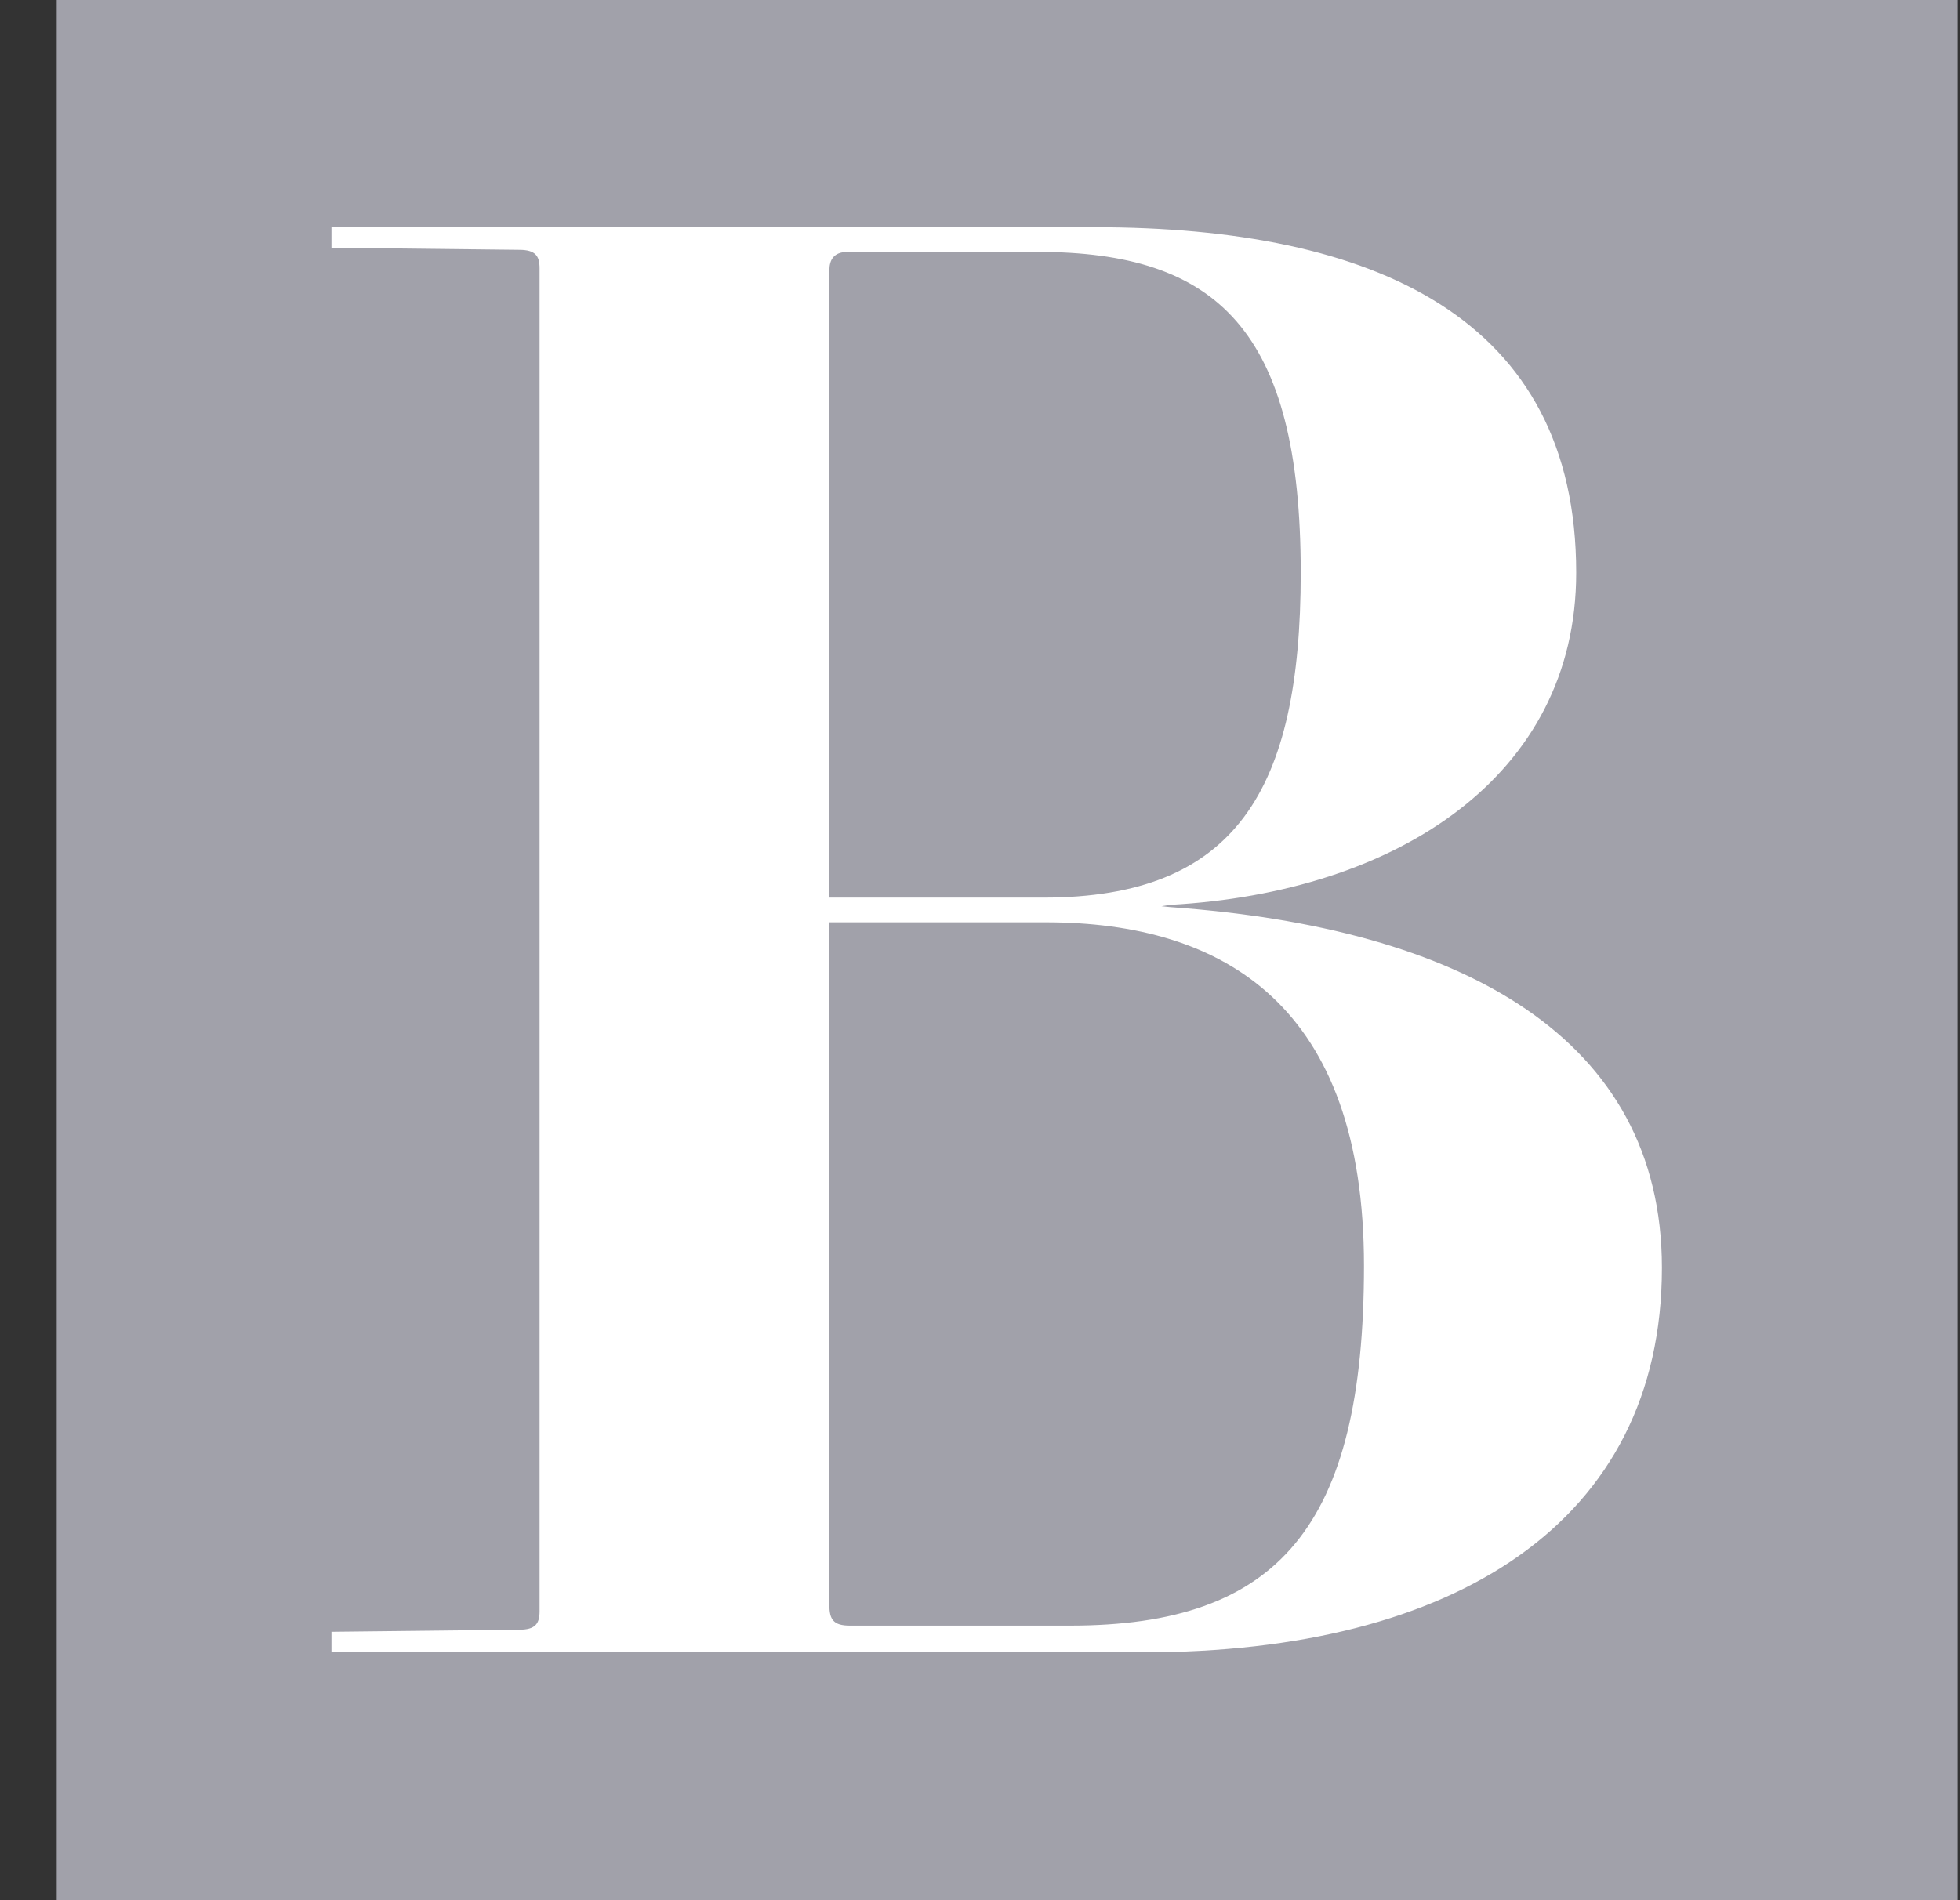
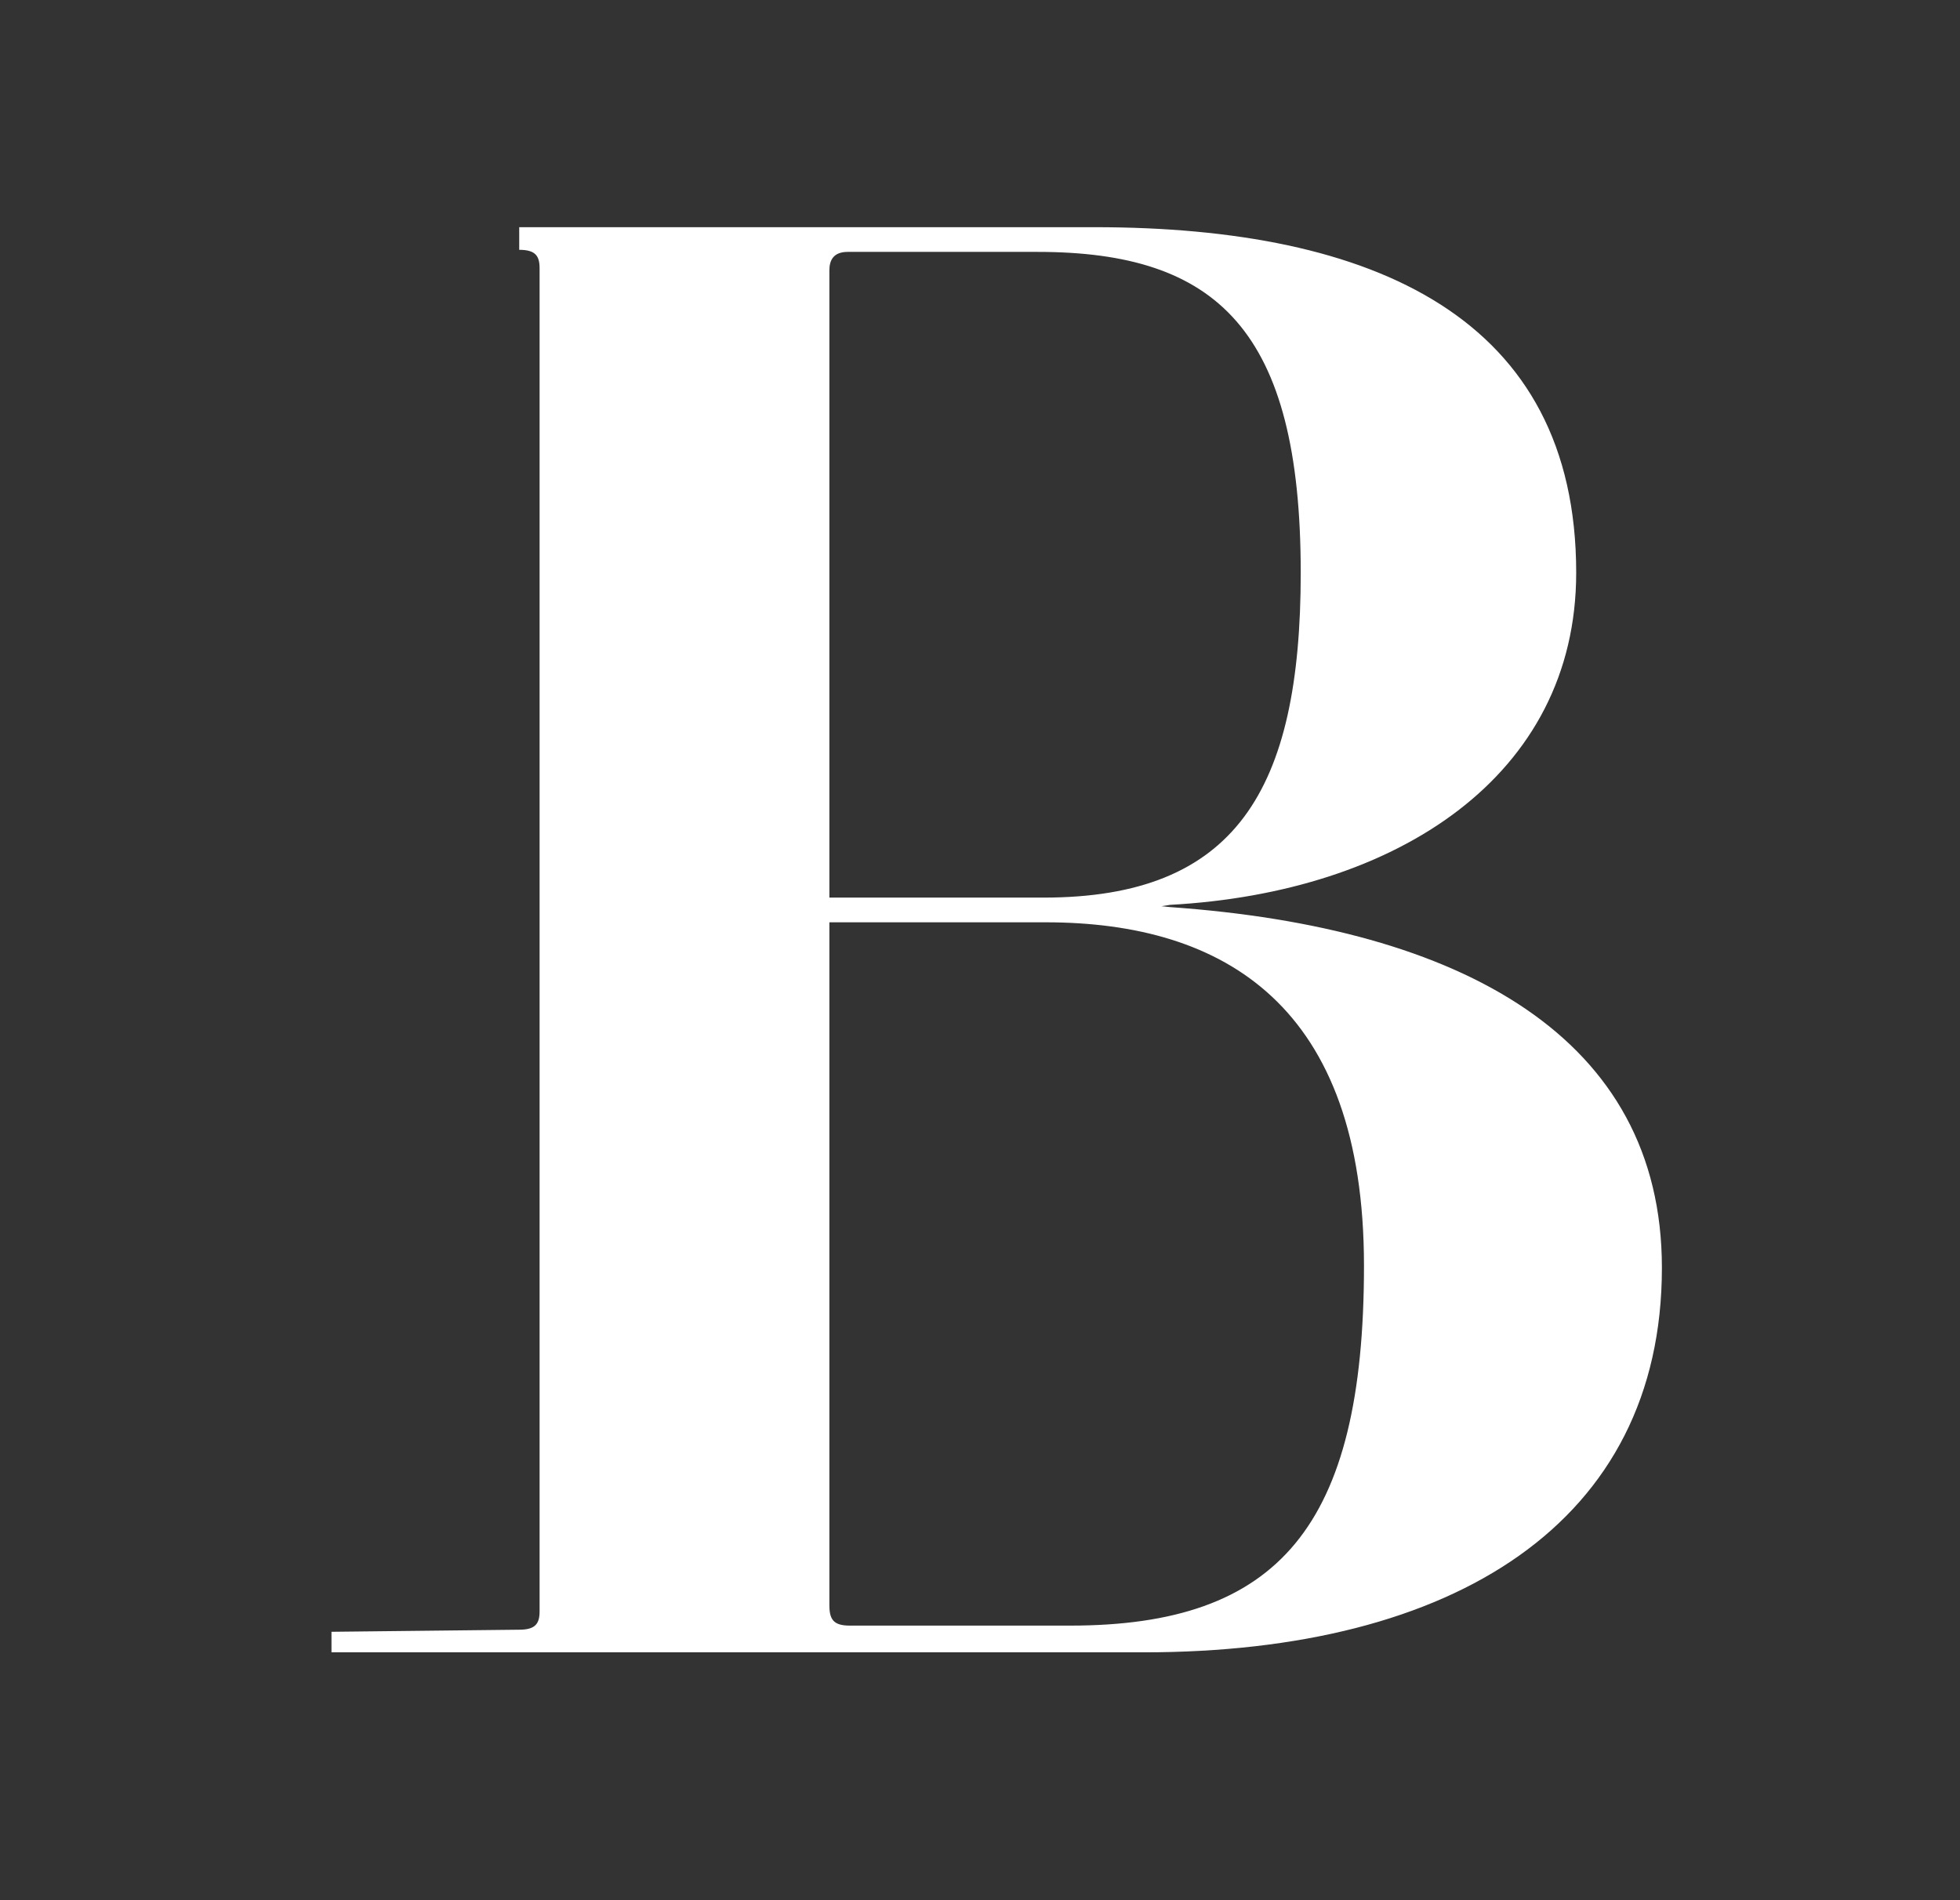
<svg xmlns="http://www.w3.org/2000/svg" width="33" height="32" viewBox="0 0 33 32" fill="none">
  <rect x="0" y="0" width="33" height="32" fill="#333333" stroke="none" />
  <g clip-path="url(#clip0_7031_165913)">
-     <path fill-rule="evenodd" clip-rule="evenodd" d="M0.955 32H32.955V0H0.955V32Z" fill="#A1A1AA" />
-     <path fill-rule="evenodd" clip-rule="evenodd" d="M5.581 27.48L8.742 27.445C9.017 27.445 9.085 27.341 9.085 27.134V4.519C9.085 4.311 9.017 4.207 8.742 4.207L5.581 4.172V3.826H18.43C23.137 3.826 26.538 5.35 26.538 9.645C26.538 13.073 23.515 15.03 19.701 15.238L19.555 15.261L19.701 15.276C24.614 15.622 27.981 17.471 27.981 21.35C27.981 25.644 24.477 27.826 19.255 27.826H5.581V27.48ZM17.571 15.116C20.8 15.116 21.9 13.315 21.9 9.645C21.9 5.558 20.491 4.242 17.468 4.242H14.273C14.033 4.242 13.964 4.381 13.964 4.554V15.116H17.571ZM18.018 27.376C21.522 27.376 22.965 25.714 22.965 21.316C22.965 16.952 20.629 15.532 17.605 15.532H13.964V27.03C13.964 27.272 14.033 27.376 14.307 27.376H18.018Z" fill="white" />
+     <path fill-rule="evenodd" clip-rule="evenodd" d="M5.581 27.48L8.742 27.445C9.017 27.445 9.085 27.341 9.085 27.134V4.519C9.085 4.311 9.017 4.207 8.742 4.207V3.826H18.43C23.137 3.826 26.538 5.35 26.538 9.645C26.538 13.073 23.515 15.03 19.701 15.238L19.555 15.261L19.701 15.276C24.614 15.622 27.981 17.471 27.981 21.35C27.981 25.644 24.477 27.826 19.255 27.826H5.581V27.48ZM17.571 15.116C20.8 15.116 21.9 13.315 21.9 9.645C21.9 5.558 20.491 4.242 17.468 4.242H14.273C14.033 4.242 13.964 4.381 13.964 4.554V15.116H17.571ZM18.018 27.376C21.522 27.376 22.965 25.714 22.965 21.316C22.965 16.952 20.629 15.532 17.605 15.532H13.964V27.03C13.964 27.272 14.033 27.376 14.307 27.376H18.018Z" fill="white" />
  </g>
  <defs>
    <clipPath id="clip0_7031_165913">
      <rect width="32" height="32" fill="white" transform="translate(0.955)" />
    </clipPath>
  </defs>
</svg>